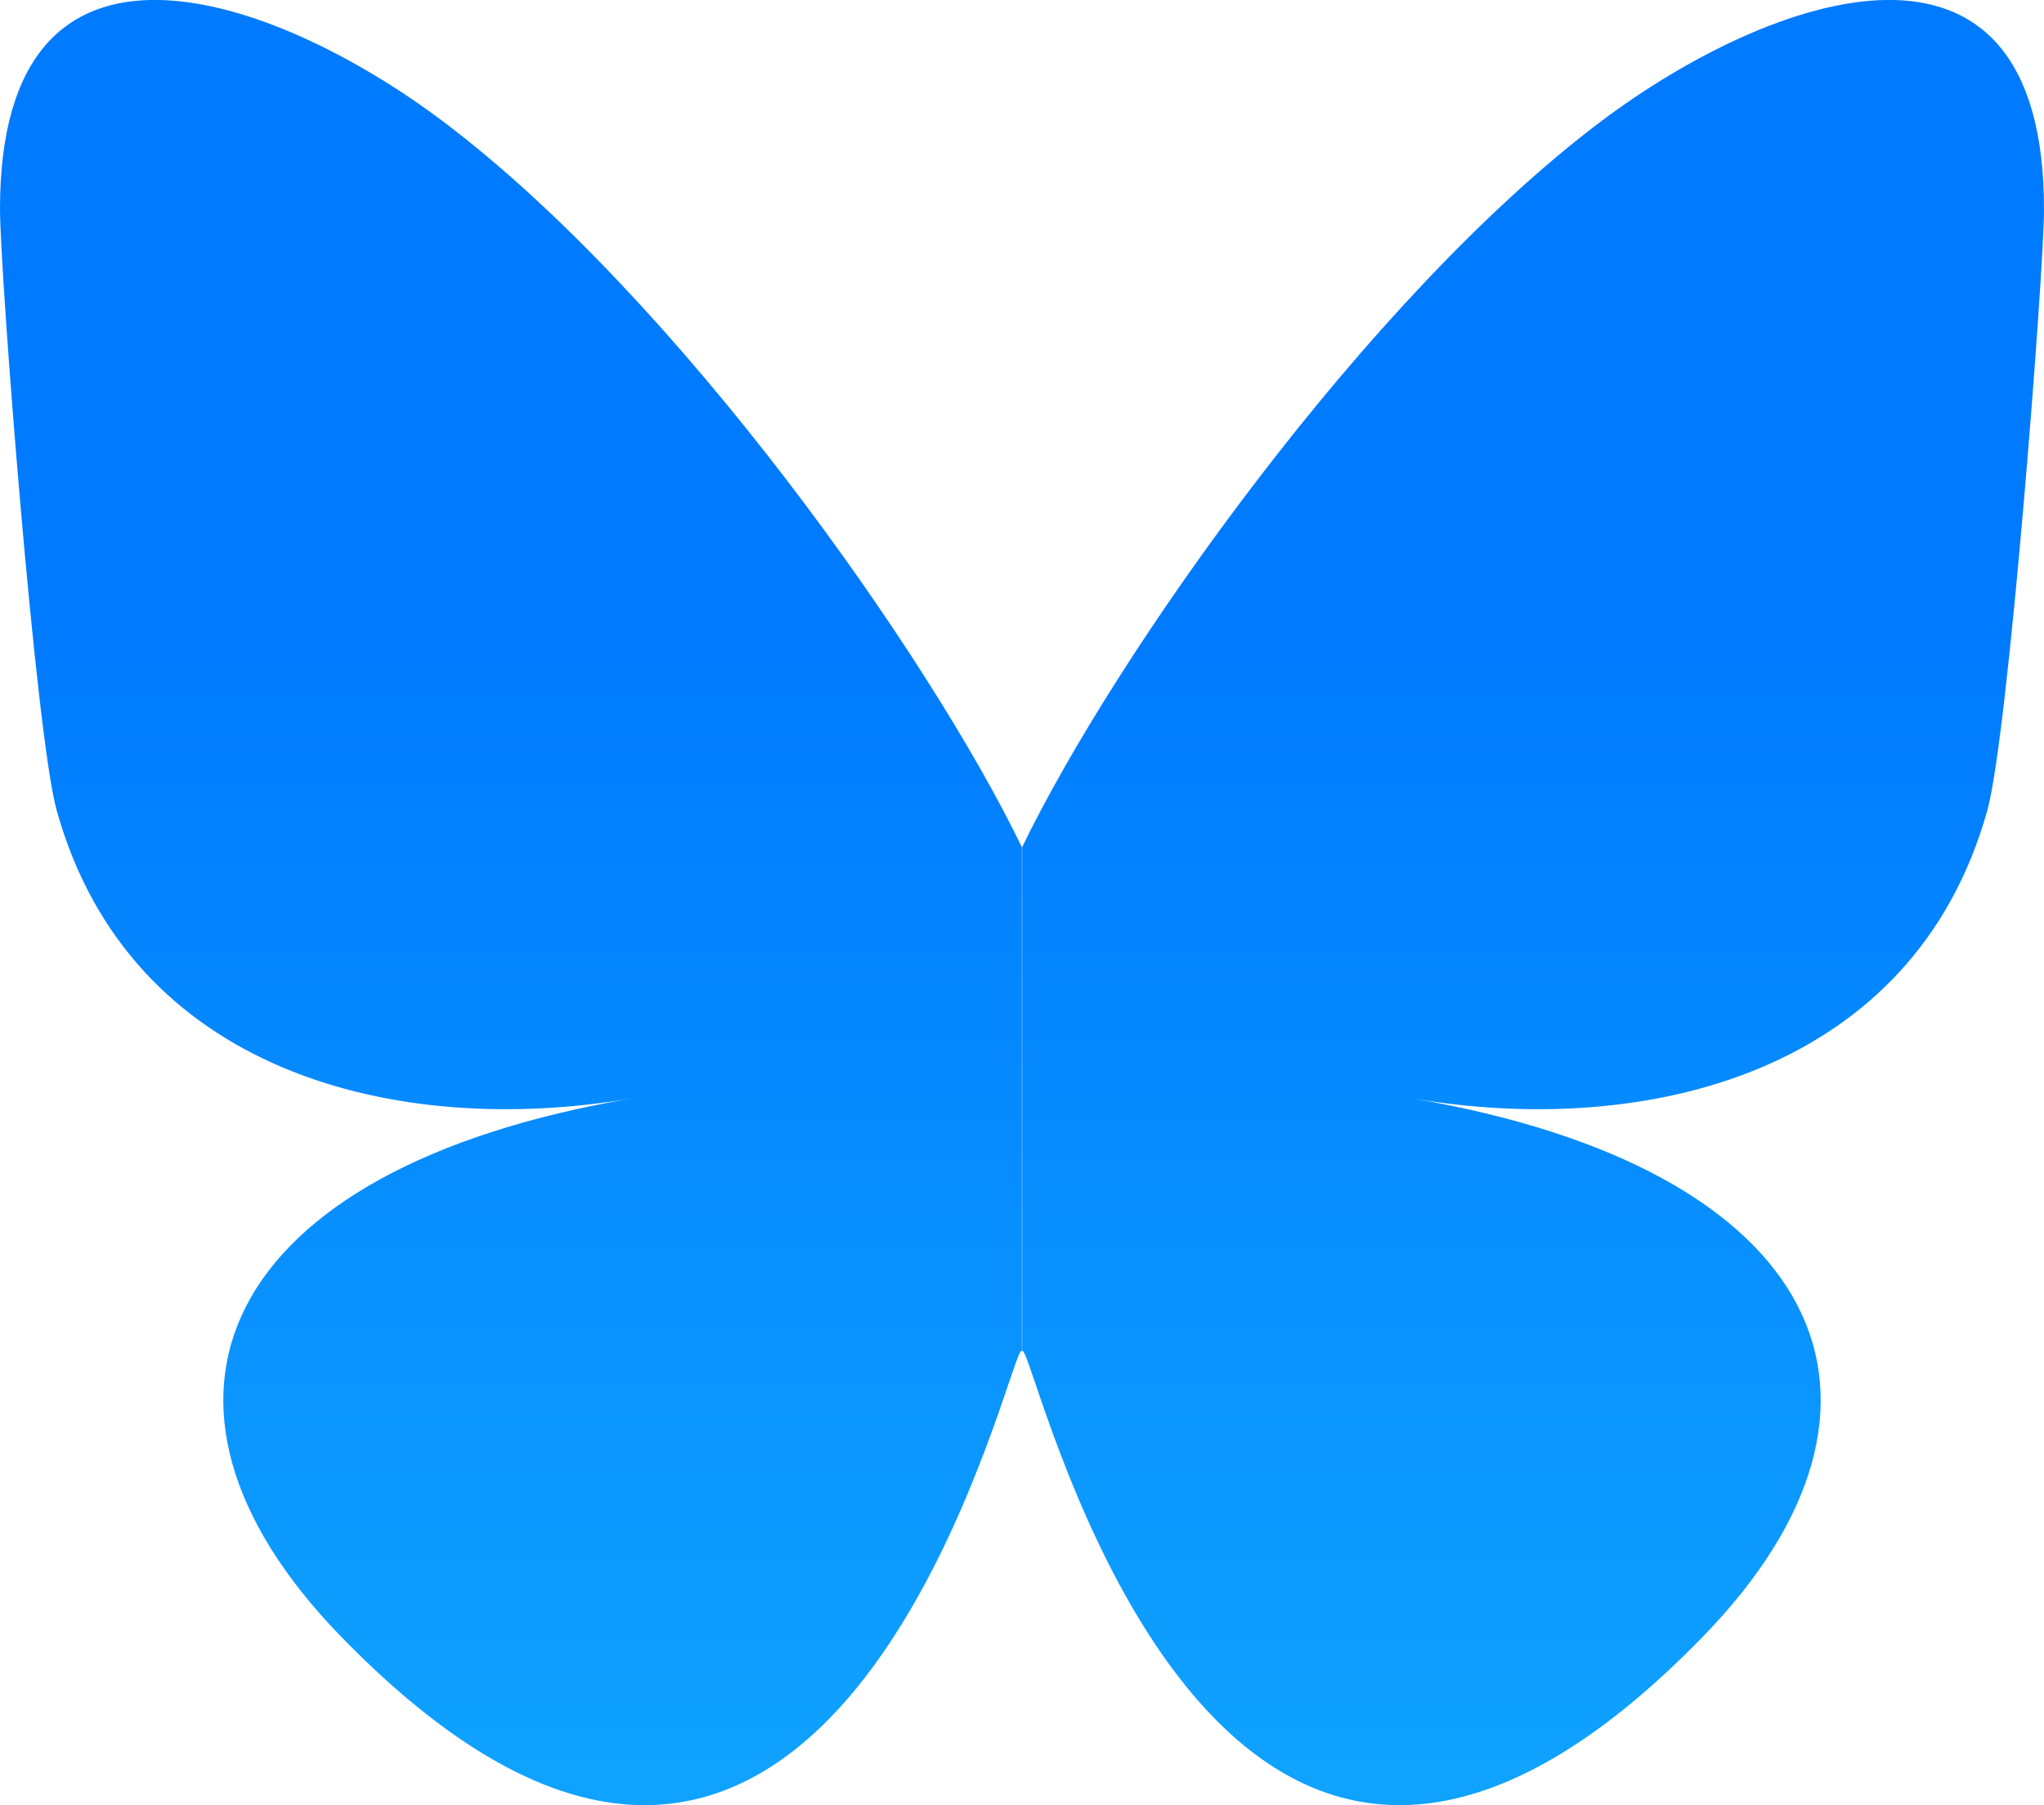
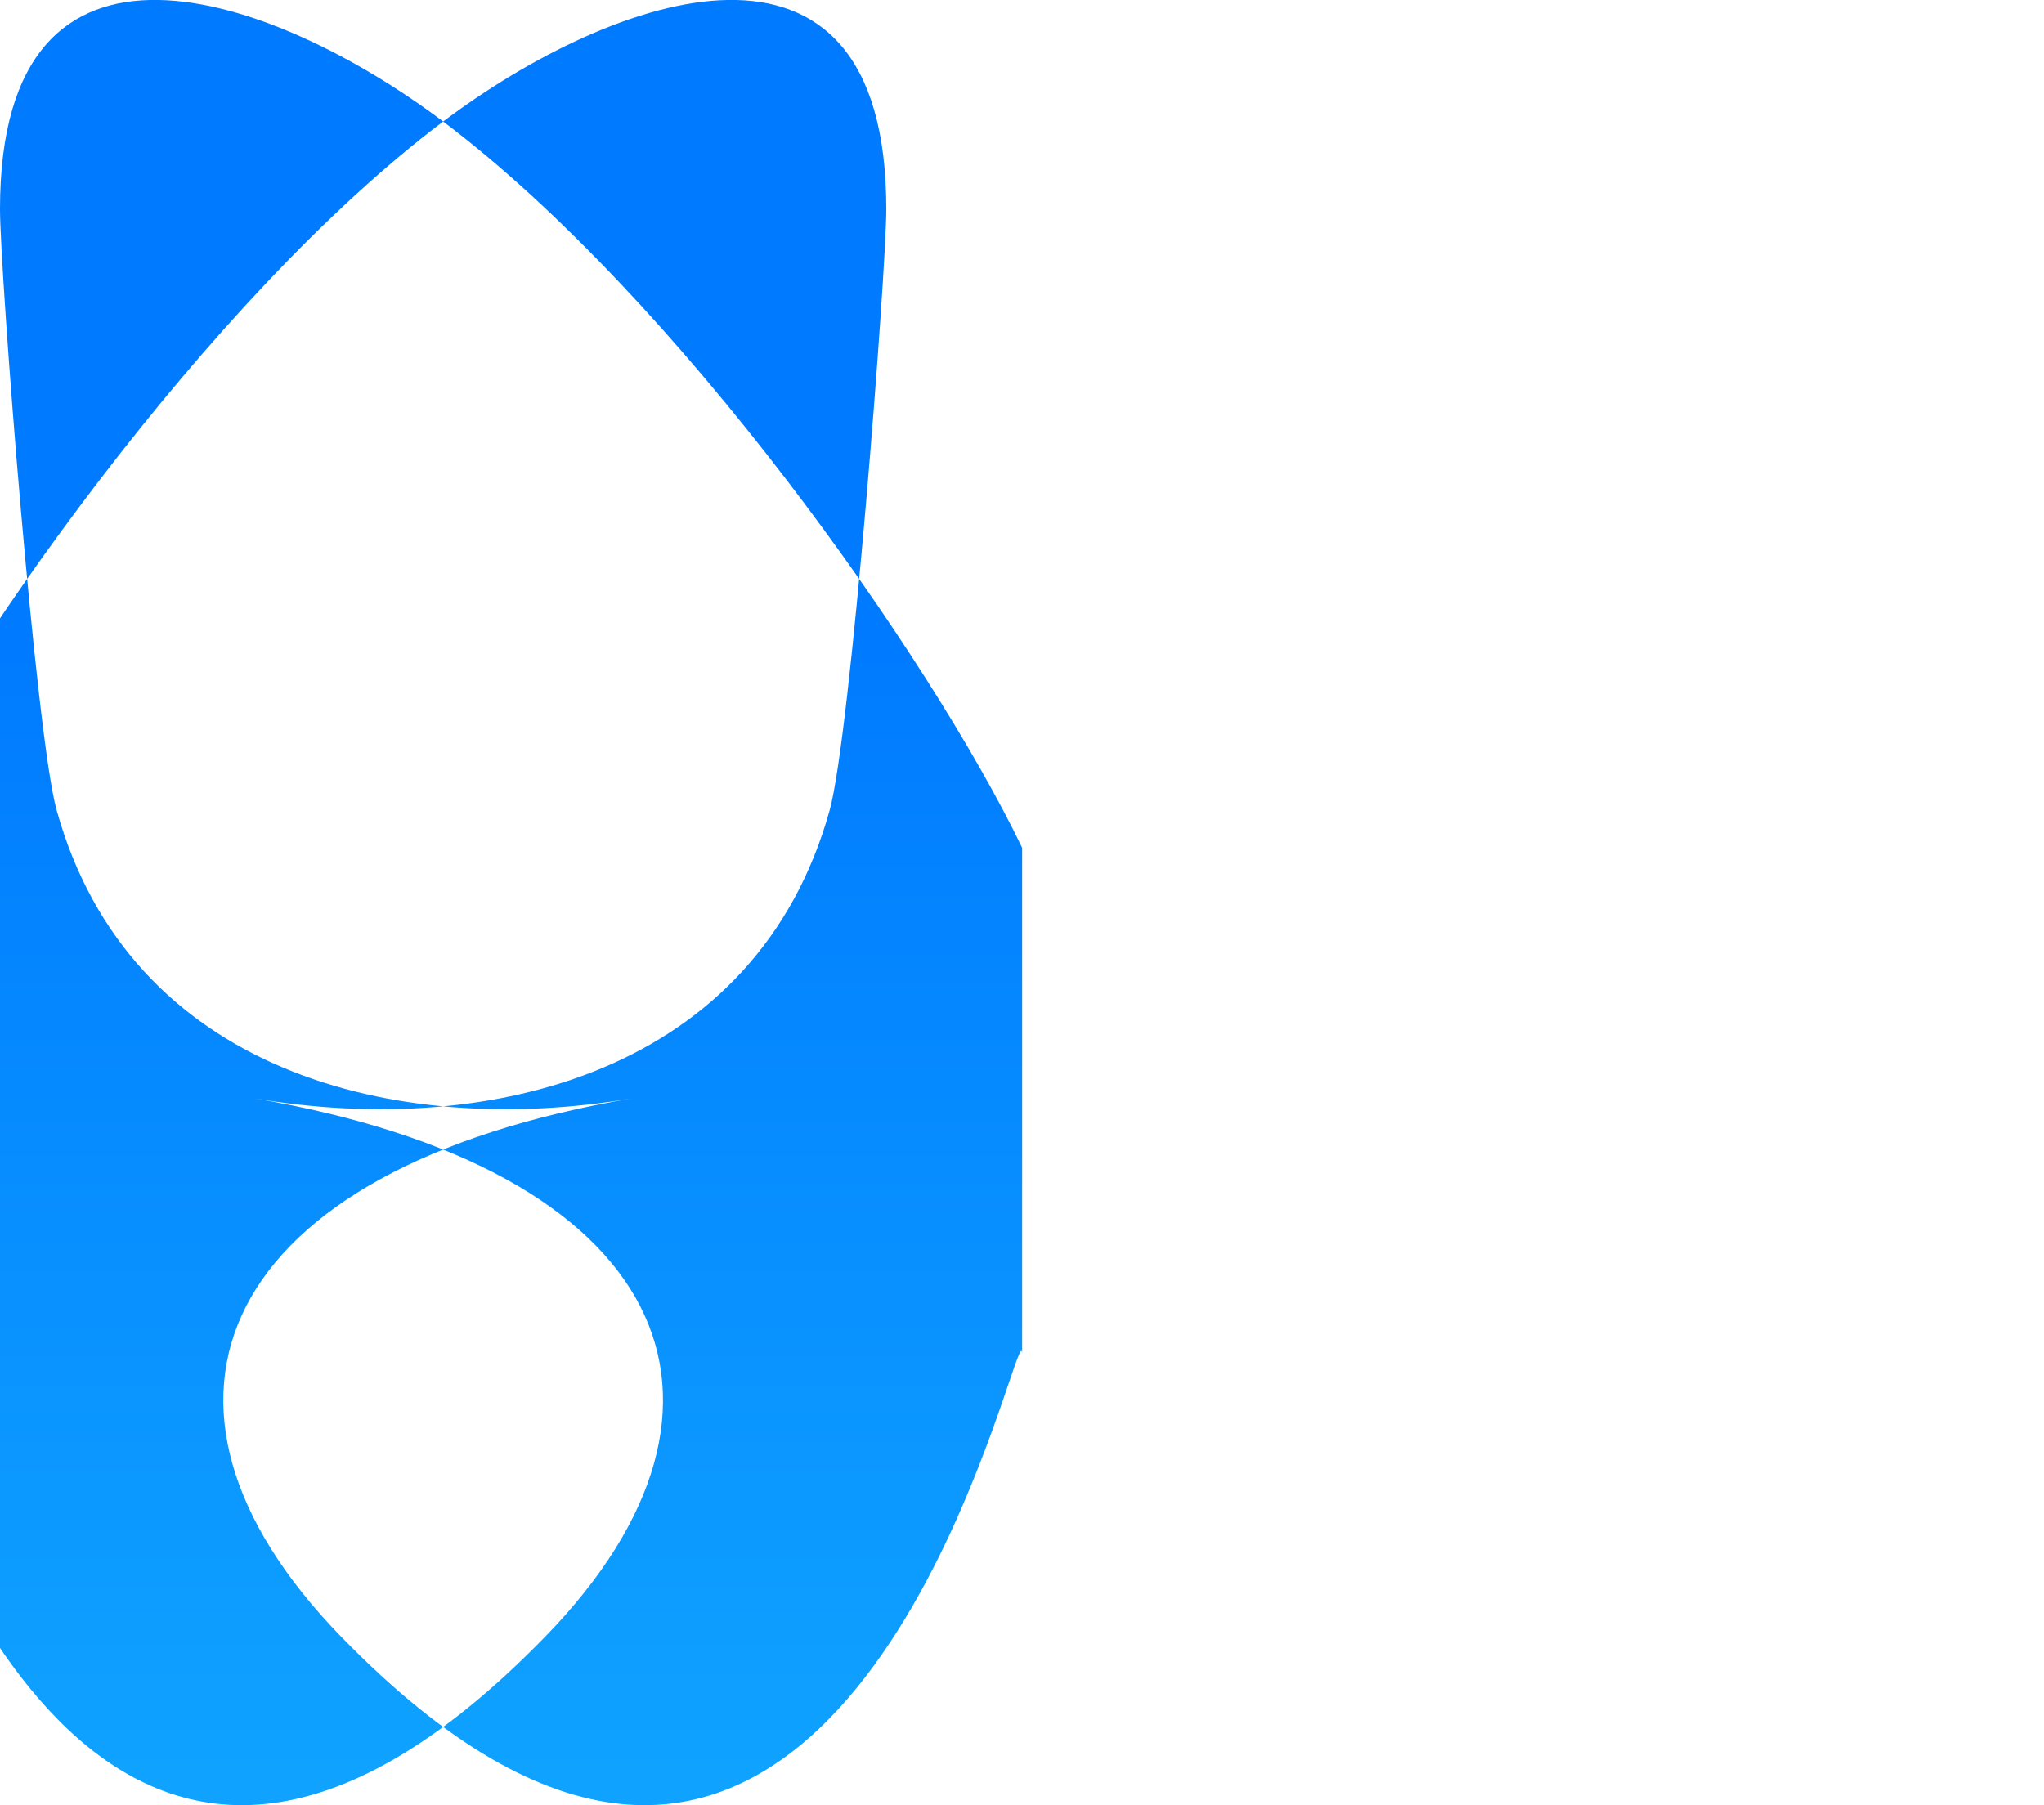
<svg xmlns="http://www.w3.org/2000/svg" id="Layer_2" data-name="Layer 2" width="72.83" height="64.33" viewBox="0 0 72.83 64.33">
  <defs>
    <style>
      .cls-1 {
        fill: url(#Adsız_degrade_2);
      }
    </style>
    <linearGradient id="Adsız_degrade_2" data-name="Adsız degrade 2" x1="517.99" y1="-5396.06" x2="517.99" y2="-5396.85" gradientTransform="translate(-47619.1 -438518.65) scale(92 -81.27)" gradientUnits="userSpaceOnUse">
      <stop offset="0" stop-color="#007aff" />
      <stop offset="1" stop-color="#18baff" />
    </linearGradient>
  </defs>
  <g id="MAIN_NAV_-_FIXED_IN_PLACE_AT_TOP_OF_PAGE" data-name="MAIN NAV - FIXED IN PLACE AT TOP OF PAGE">
    <g id="FOOTER_SECTION" data-name="FOOTER SECTION">
-       <path class="cls-1" d="M15.79,4.33c8.35,6.29,17.33,19.04,20.63,25.88v18.07c0-.38-.15.05-.47.99-1.72,5.07-8.44,24.86-23.81,9.04-8.09-8.33-4.35-16.66,10.38-19.17-8.43,1.44-17.9-.94-20.5-10.26C1.27,26.2,0,9.68,0,7.45,0-3.72,9.76-.21,15.79,4.33ZM57.04,4.33c-8.35,6.29-17.33,19.04-20.63,25.88v18.07c0-.38.15.05.47.99,1.72,5.07,8.44,24.86,23.81,9.04,8.09-8.33,4.35-16.66-10.38-19.17,8.43,1.44,17.9-.94,20.5-10.26.75-2.68,2.02-19.19,2.02-21.43,0-11.17-9.76-7.66-15.79-3.12Z" />
+       <path class="cls-1" d="M15.79,4.33c8.35,6.29,17.33,19.04,20.63,25.88v18.07c0-.38-.15.05-.47.99-1.72,5.07-8.44,24.86-23.81,9.04-8.09-8.33-4.35-16.66,10.38-19.17-8.43,1.44-17.9-.94-20.5-10.26C1.27,26.2,0,9.68,0,7.45,0-3.72,9.76-.21,15.79,4.33Zc-8.35,6.29-17.33,19.04-20.63,25.88v18.07c0-.38.15.05.47.99,1.72,5.07,8.44,24.86,23.81,9.04,8.09-8.33,4.35-16.66-10.38-19.17,8.43,1.44,17.9-.94,20.5-10.26.75-2.68,2.02-19.19,2.02-21.43,0-11.17-9.76-7.66-15.79-3.12Z" />
    </g>
  </g>
</svg>